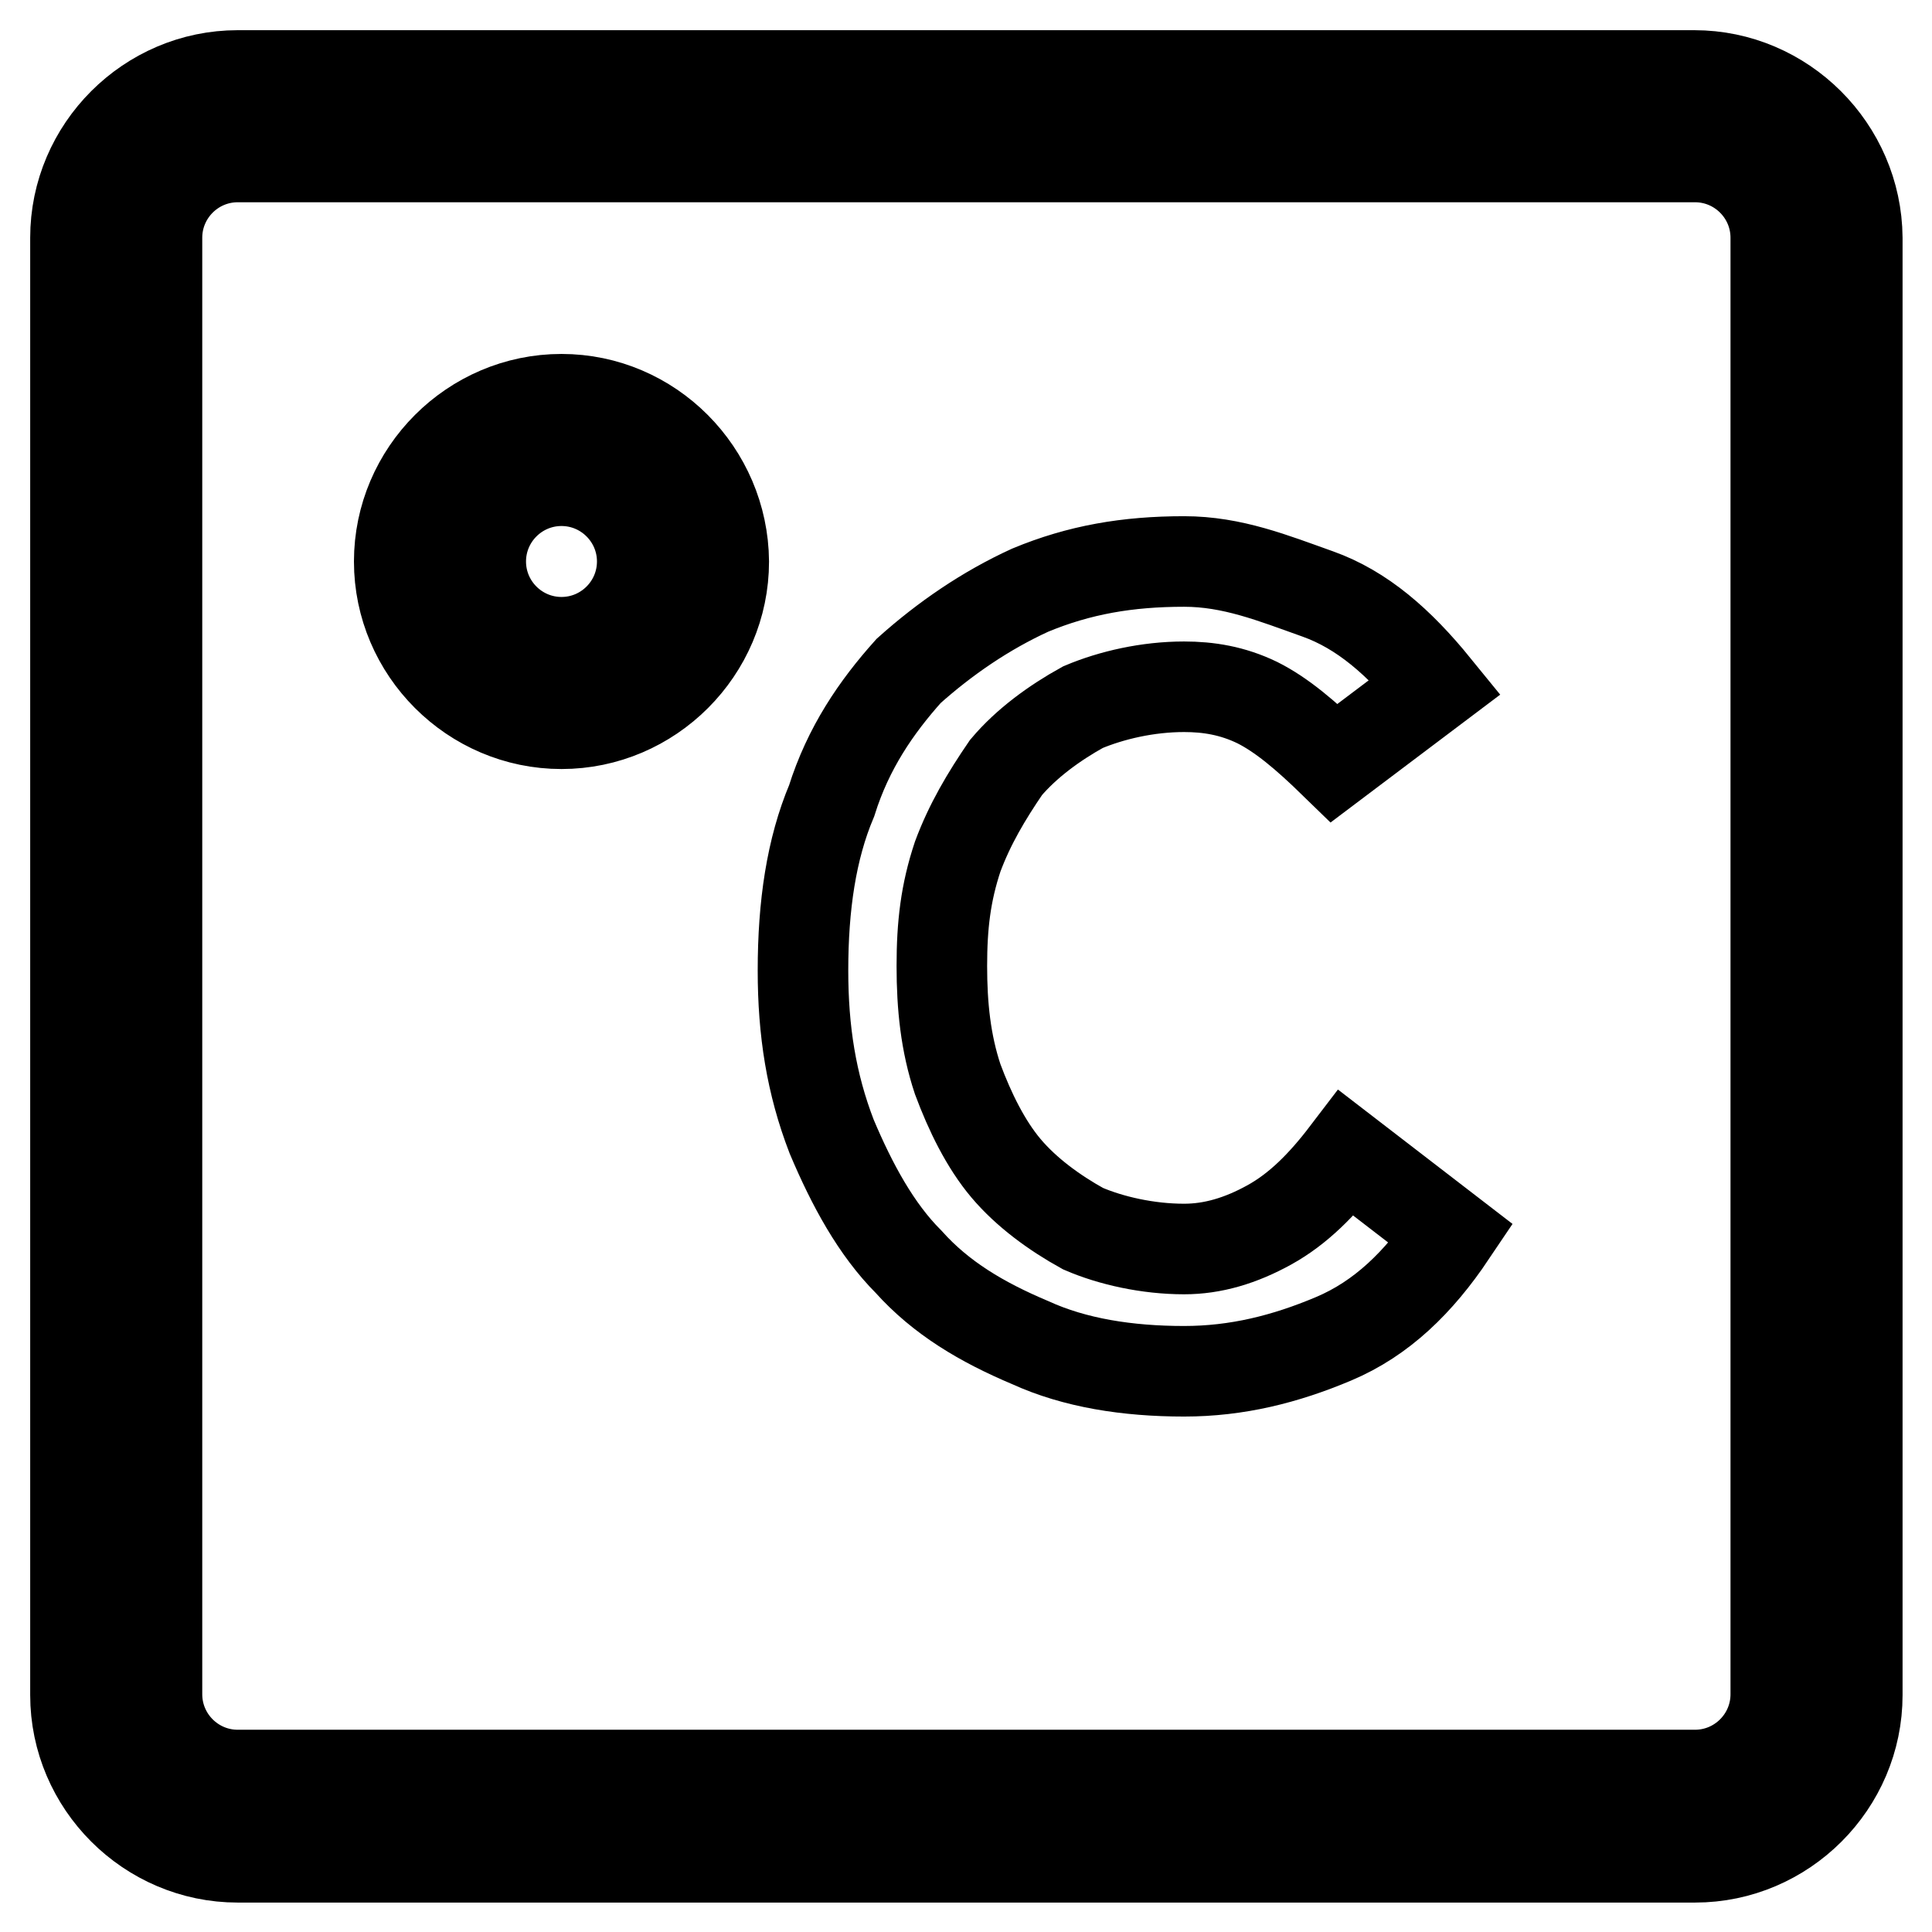
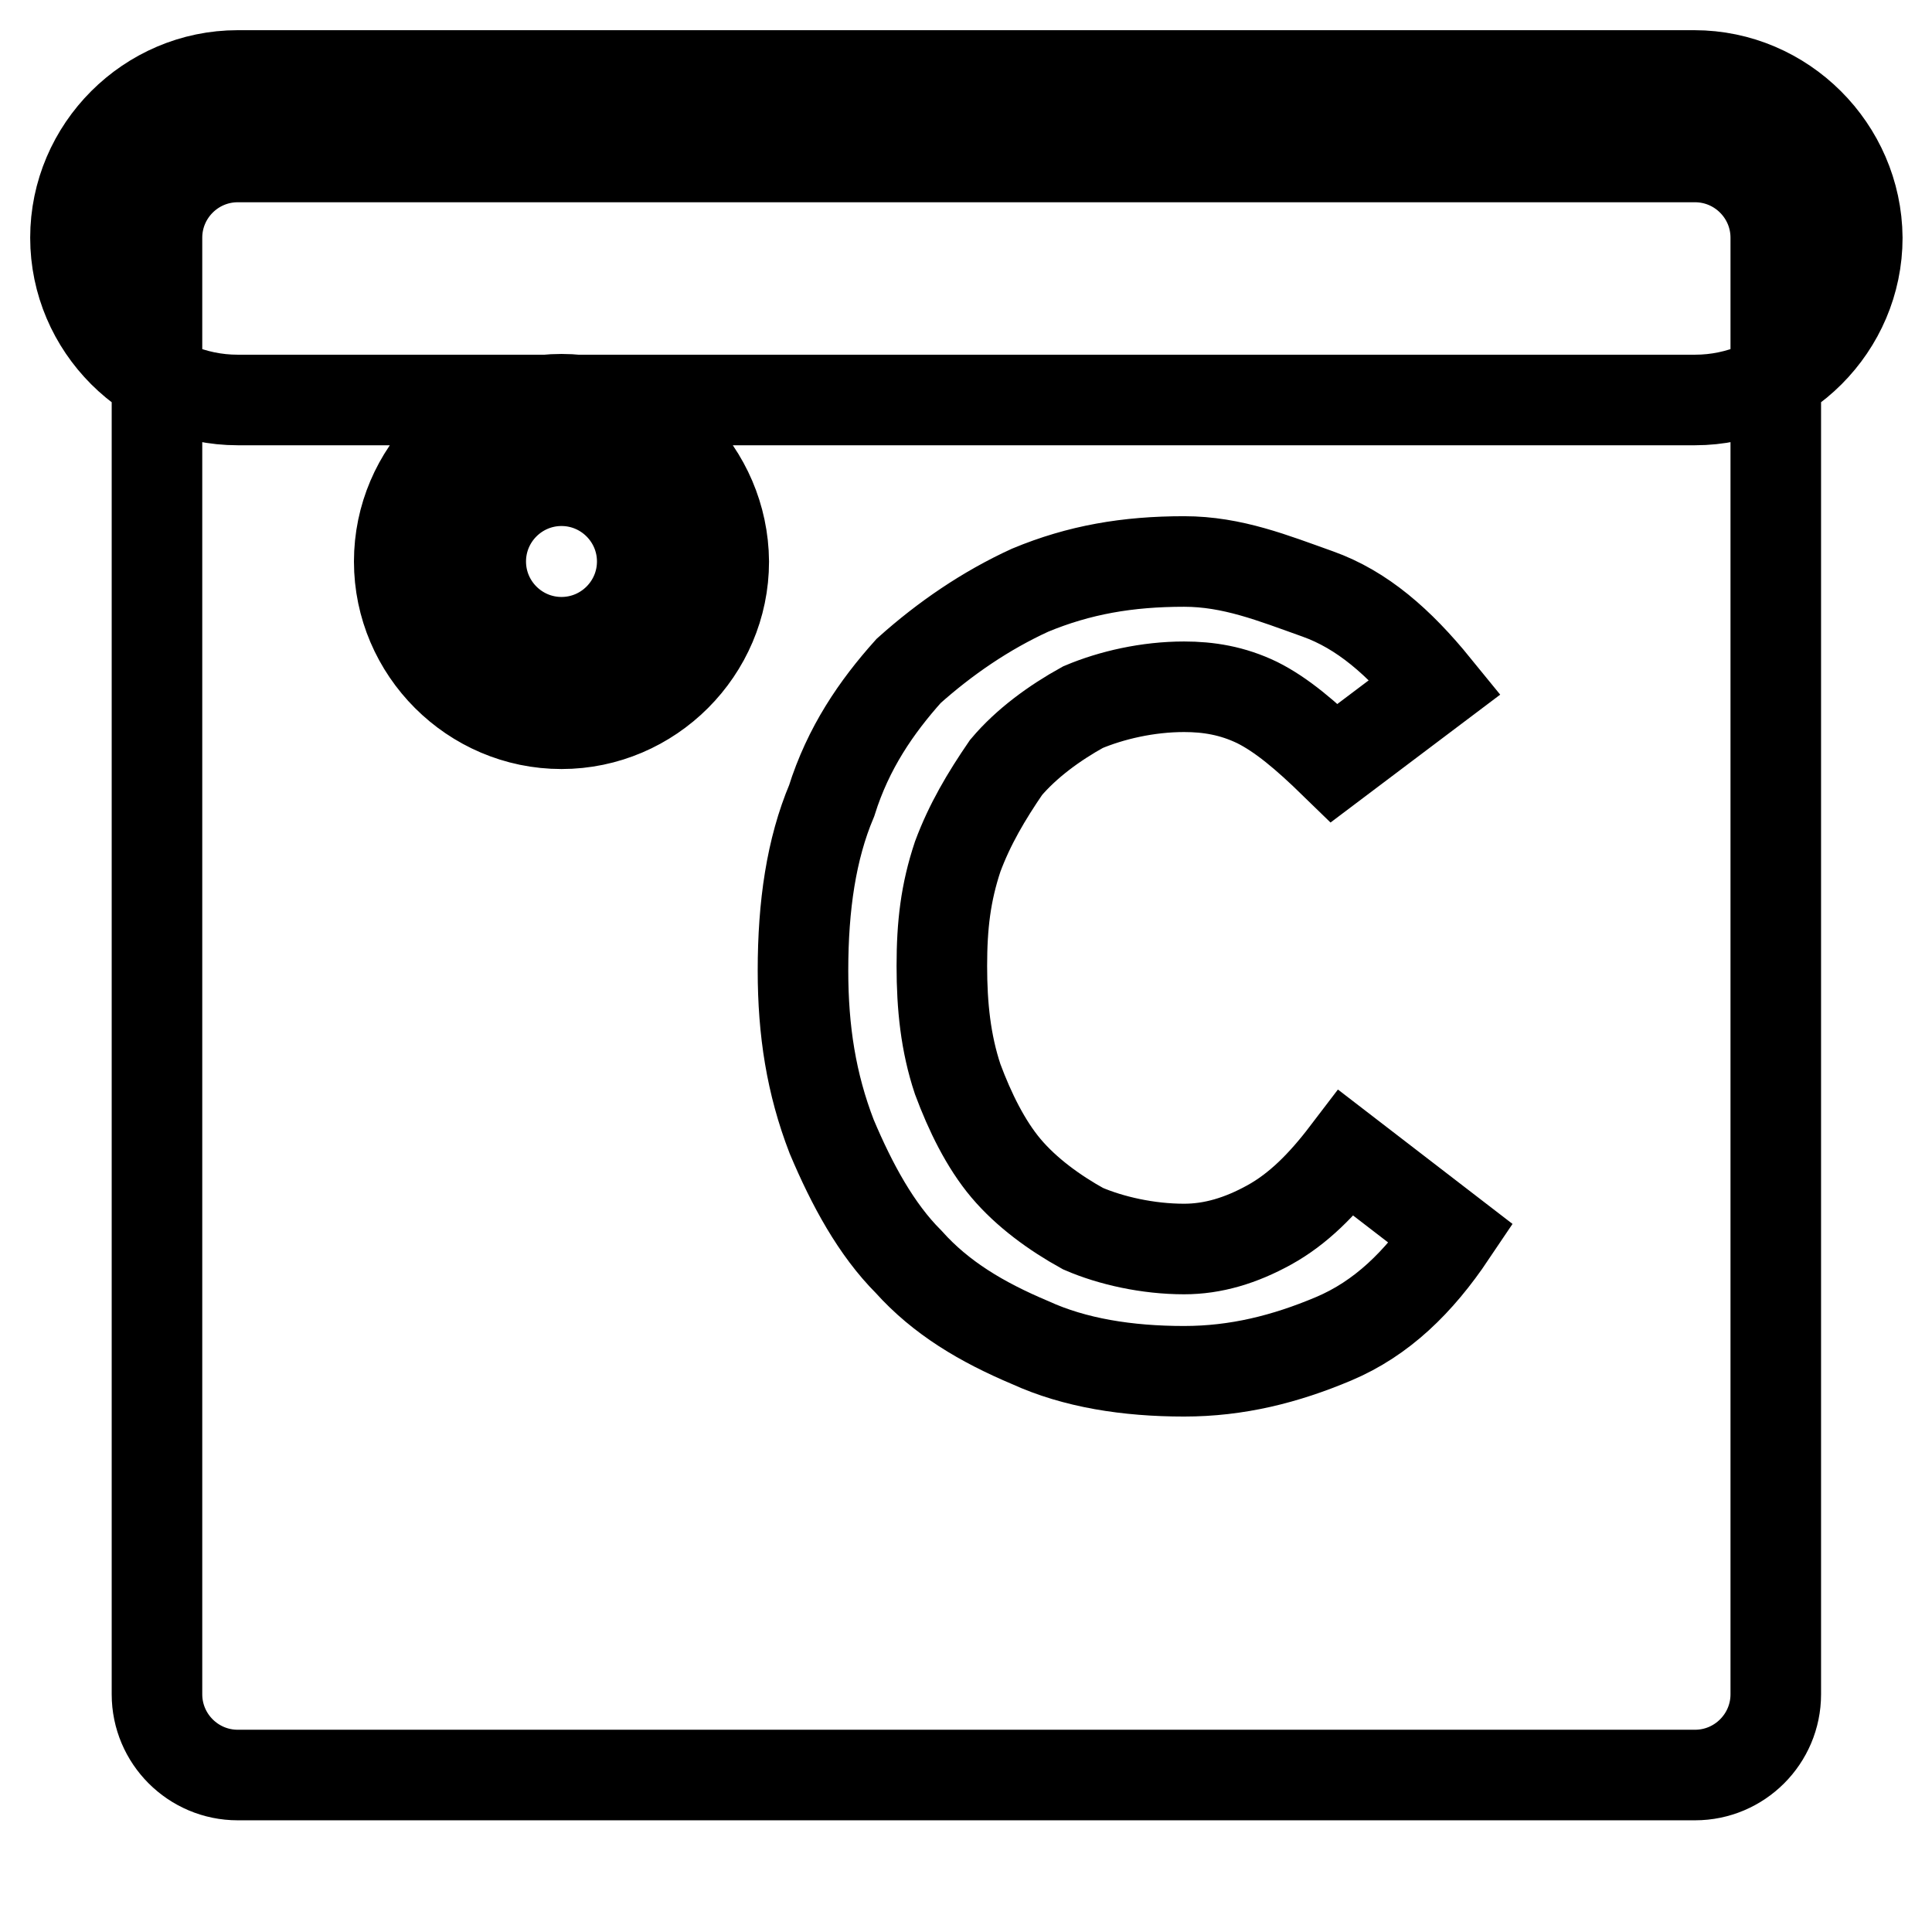
<svg xmlns="http://www.w3.org/2000/svg" version="1.1" x="0px" y="0px" viewBox="0 0 256 256" enable-background="new 0 0 256 256" xml:space="preserve">
  <g>
-     <path stroke-width="12" fill-opacity="0" stroke="#000000" d="M74.4,52.9c-11.8,0-21.5,9.7-21.5,21.5s9.7,21.5,21.5,21.5c11.8,0,21.5-9.7,21.5-21.5 C95.8,62.6,86.2,52.9,74.4,52.9z M74.4,85.1c-5.9,0-10.7-4.8-10.7-10.7c0-5.9,4.8-10.7,10.7-10.7c5.9,0,10.7,4.8,10.7,10.7 C85.1,80.3,80.3,85.1,74.4,85.1z M224.5,10H31.5C19.7,10,10,19.7,10,31.5v193.1c0,11.8,9.7,21.5,21.5,21.5h193.1 c11.8,0,21.5-9.7,21.5-21.5V31.5C246,19.7,236.3,10,224.5,10z M235.3,224.5c0,5.9-4.8,10.7-10.7,10.7H31.5 c-5.9,0-10.7-4.8-10.7-10.7V31.5c0-5.9,4.8-10.7,10.7-10.7h193.1c5.9,0,10.7,4.8,10.7,10.7V224.5z M168.2,162.3 c-3.8,2.1-7.5,3.2-11.3,3.2c-4.8,0-9.7-1.1-13.4-2.7c-3.8-2.1-7.5-4.8-10.2-8c-2.7-3.2-4.8-7.5-6.4-11.8c-1.6-4.8-2.1-9.7-2.1-15 c0-5.4,0.5-9.7,2.1-14.5c1.6-4.3,3.8-8,6.4-11.8c2.7-3.2,6.4-5.9,10.2-8c3.8-1.6,8.6-2.7,13.4-2.7c3.2,0,6.4,0.5,9.7,2.1 c3.2,1.6,6.4,4.3,10.2,8L190.2,91c-4.8-5.9-9.7-10.2-15.6-12.3c-5.9-2.1-11.3-4.3-17.7-4.3c-7.5,0-13.9,1.1-20.4,3.8 c-5.9,2.7-11.3,6.4-16.1,10.7c-4.3,4.8-8,10.2-10.2,17.2c-2.7,6.4-3.8,13.9-3.8,22.5c0,8,1.1,15,3.8,22c2.7,6.4,5.9,12.3,10.2,16.6 c4.3,4.8,9.7,8,16.1,10.7c5.9,2.7,12.9,3.8,20.4,3.8c7,0,13.4-1.6,19.8-4.3c6.4-2.7,11.3-7.5,15.6-13.9l-13.9-10.7 C175.2,157,172,160.2,168.2,162.3z" />
+     <path stroke-width="12" fill-opacity="0" stroke="#000000" d="M74.4,52.9c-11.8,0-21.5,9.7-21.5,21.5s9.7,21.5,21.5,21.5c11.8,0,21.5-9.7,21.5-21.5 C95.8,62.6,86.2,52.9,74.4,52.9z M74.4,85.1c-5.9,0-10.7-4.8-10.7-10.7c0-5.9,4.8-10.7,10.7-10.7c5.9,0,10.7,4.8,10.7,10.7 C85.1,80.3,80.3,85.1,74.4,85.1z M224.5,10H31.5C19.7,10,10,19.7,10,31.5c0,11.8,9.7,21.5,21.5,21.5h193.1 c11.8,0,21.5-9.7,21.5-21.5V31.5C246,19.7,236.3,10,224.5,10z M235.3,224.5c0,5.9-4.8,10.7-10.7,10.7H31.5 c-5.9,0-10.7-4.8-10.7-10.7V31.5c0-5.9,4.8-10.7,10.7-10.7h193.1c5.9,0,10.7,4.8,10.7,10.7V224.5z M168.2,162.3 c-3.8,2.1-7.5,3.2-11.3,3.2c-4.8,0-9.7-1.1-13.4-2.7c-3.8-2.1-7.5-4.8-10.2-8c-2.7-3.2-4.8-7.5-6.4-11.8c-1.6-4.8-2.1-9.7-2.1-15 c0-5.4,0.5-9.7,2.1-14.5c1.6-4.3,3.8-8,6.4-11.8c2.7-3.2,6.4-5.9,10.2-8c3.8-1.6,8.6-2.7,13.4-2.7c3.2,0,6.4,0.5,9.7,2.1 c3.2,1.6,6.4,4.3,10.2,8L190.2,91c-4.8-5.9-9.7-10.2-15.6-12.3c-5.9-2.1-11.3-4.3-17.7-4.3c-7.5,0-13.9,1.1-20.4,3.8 c-5.9,2.7-11.3,6.4-16.1,10.7c-4.3,4.8-8,10.2-10.2,17.2c-2.7,6.4-3.8,13.9-3.8,22.5c0,8,1.1,15,3.8,22c2.7,6.4,5.9,12.3,10.2,16.6 c4.3,4.8,9.7,8,16.1,10.7c5.9,2.7,12.9,3.8,20.4,3.8c7,0,13.4-1.6,19.8-4.3c6.4-2.7,11.3-7.5,15.6-13.9l-13.9-10.7 C175.2,157,172,160.2,168.2,162.3z" />
  </g>
</svg>